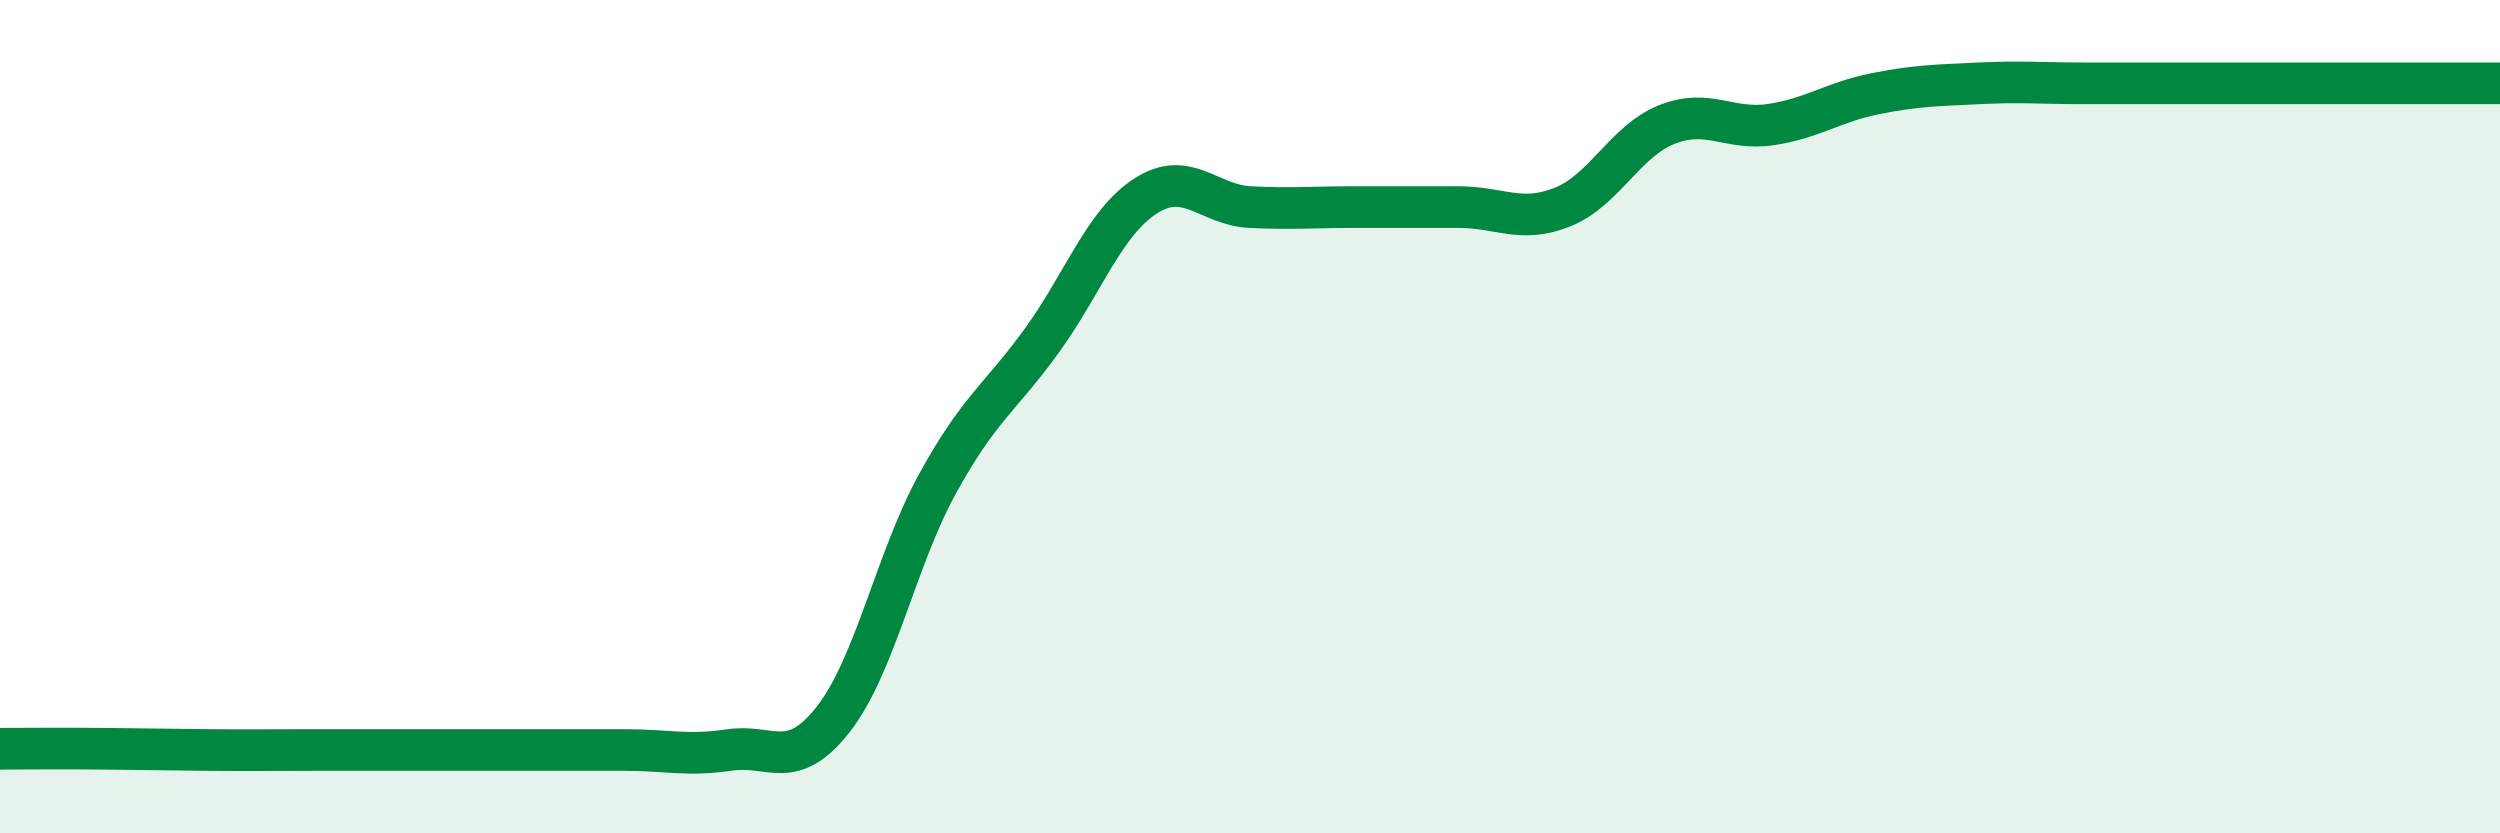
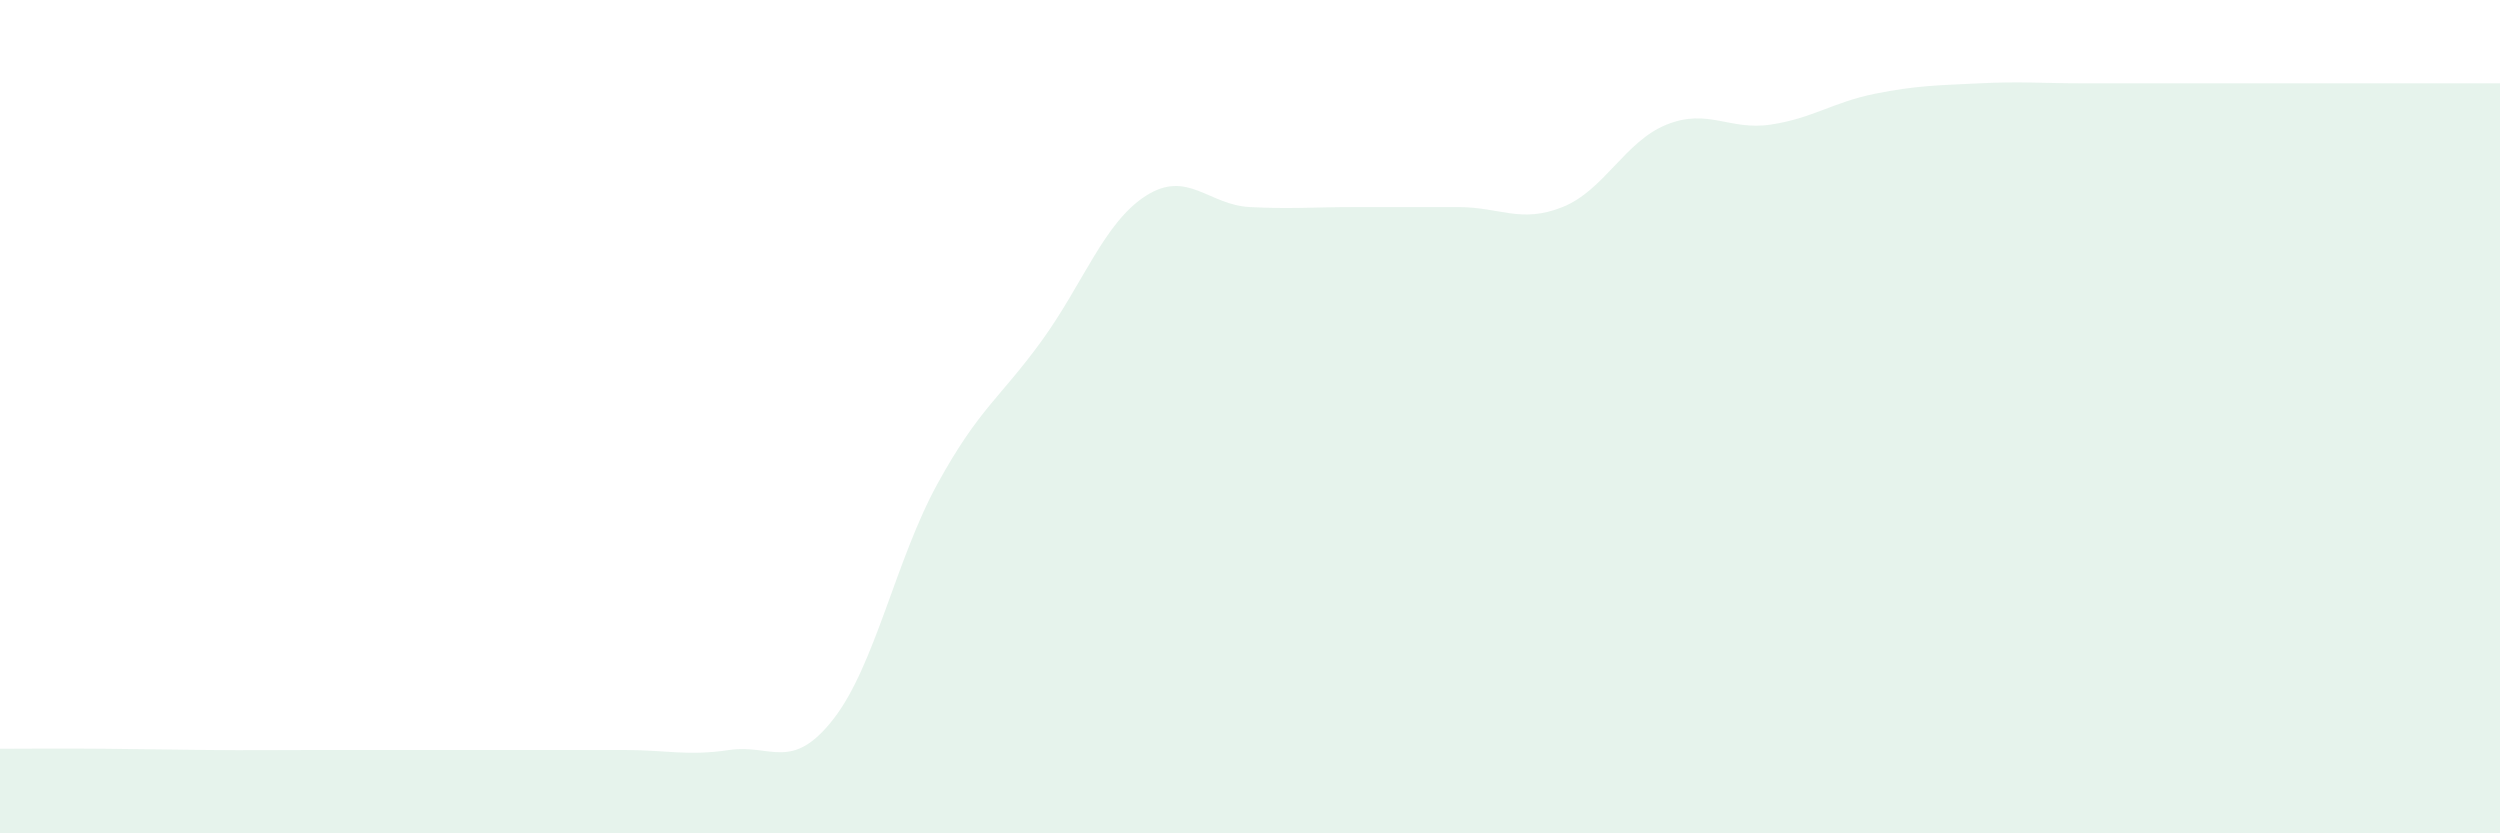
<svg xmlns="http://www.w3.org/2000/svg" width="60" height="20" viewBox="0 0 60 20">
  <path d="M 0,17.97 C 0.5,17.97 1.5,17.96 2.5,17.97 C 3.5,17.98 4,17.99 5,18 C 6,18.01 6.5,18 7.5,18 C 8.5,18 9,18 10,18 C 11,18 11.5,18 12.5,18 C 13.5,18 14,18 15,18 C 16,18 16.5,18.15 17.5,18 C 18.5,17.85 19,18.54 20,17.26 C 21,15.98 21.5,13.43 22.5,11.61 C 23.5,9.79 24,9.56 25,8.18 C 26,6.8 26.5,5.34 27.5,4.7 C 28.5,4.06 29,4.92 30,4.97 C 31,5.02 31.5,4.97 32.5,4.97 C 33.5,4.97 34,4.97 35,4.97 C 36,4.97 36.5,5.37 37.5,4.97 C 38.5,4.57 39,3.39 40,2.99 C 41,2.59 41.5,3.14 42.5,2.99 C 43.5,2.84 44,2.45 45,2.25 C 46,2.05 46.5,2.05 47.5,2 C 48.5,1.95 49,2 50,2 C 51,2 51.5,2 52.5,2 C 53.5,2 53.5,2 55,2 C 56.5,2 59,2 60,2L60 20L0 20Z" fill="#008740" opacity="0.1" stroke-linecap="round" stroke-linejoin="round" />
-   <path d="M 0,17.97 C 0.5,17.97 1.5,17.96 2.5,17.97 C 3.5,17.98 4,17.99 5,18 C 6,18.01 6.5,18 7.5,18 C 8.5,18 9,18 10,18 C 11,18 11.5,18 12.5,18 C 13.5,18 14,18 15,18 C 16,18 16.5,18.15 17.5,18 C 18.5,17.85 19,18.54 20,17.26 C 21,15.98 21.5,13.43 22.5,11.61 C 23.5,9.79 24,9.56 25,8.18 C 26,6.8 26.5,5.34 27.5,4.7 C 28.5,4.06 29,4.92 30,4.97 C 31,5.02 31.5,4.97 32.5,4.97 C 33.5,4.97 34,4.97 35,4.97 C 36,4.97 36.5,5.37 37.5,4.97 C 38.5,4.57 39,3.39 40,2.99 C 41,2.59 41.5,3.14 42.5,2.99 C 43.5,2.84 44,2.45 45,2.25 C 46,2.05 46.5,2.05 47.5,2 C 48.5,1.95 49,2 50,2 C 51,2 51.5,2 52.5,2 C 53.5,2 53.5,2 55,2 C 56.5,2 59,2 60,2" stroke="#008740" stroke-width="1" fill="none" stroke-linecap="round" stroke-linejoin="round" />
</svg>